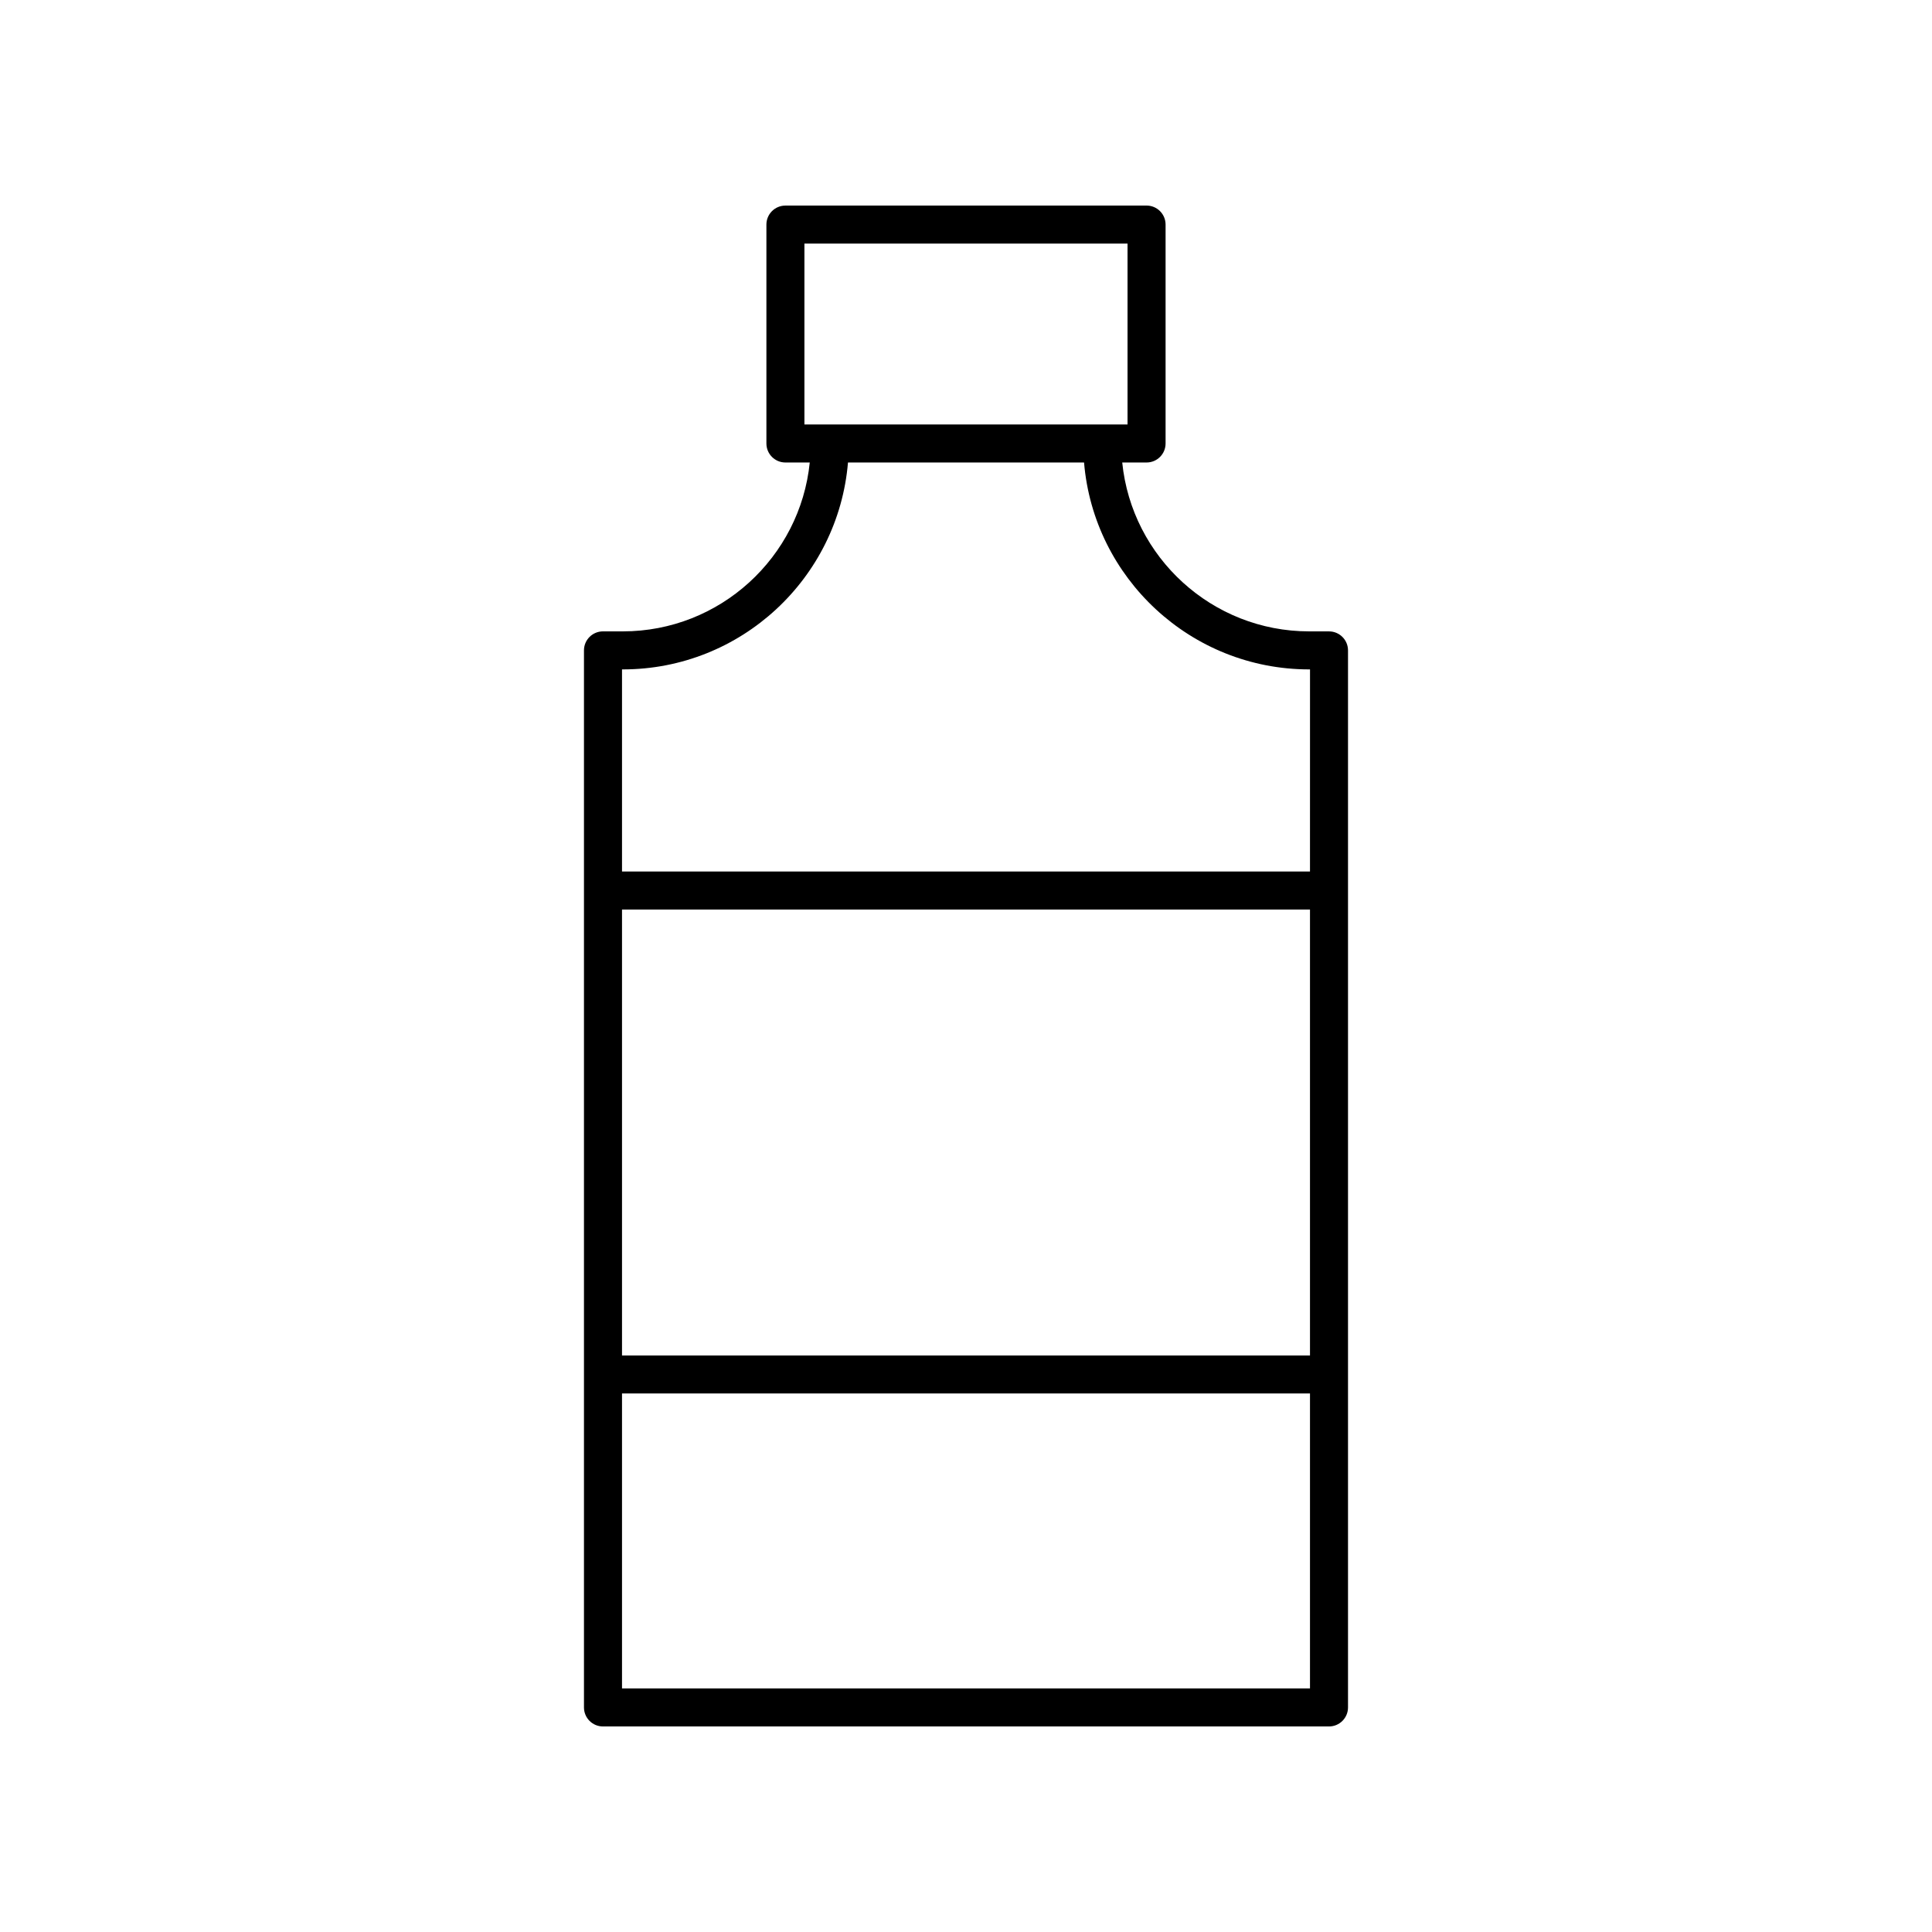
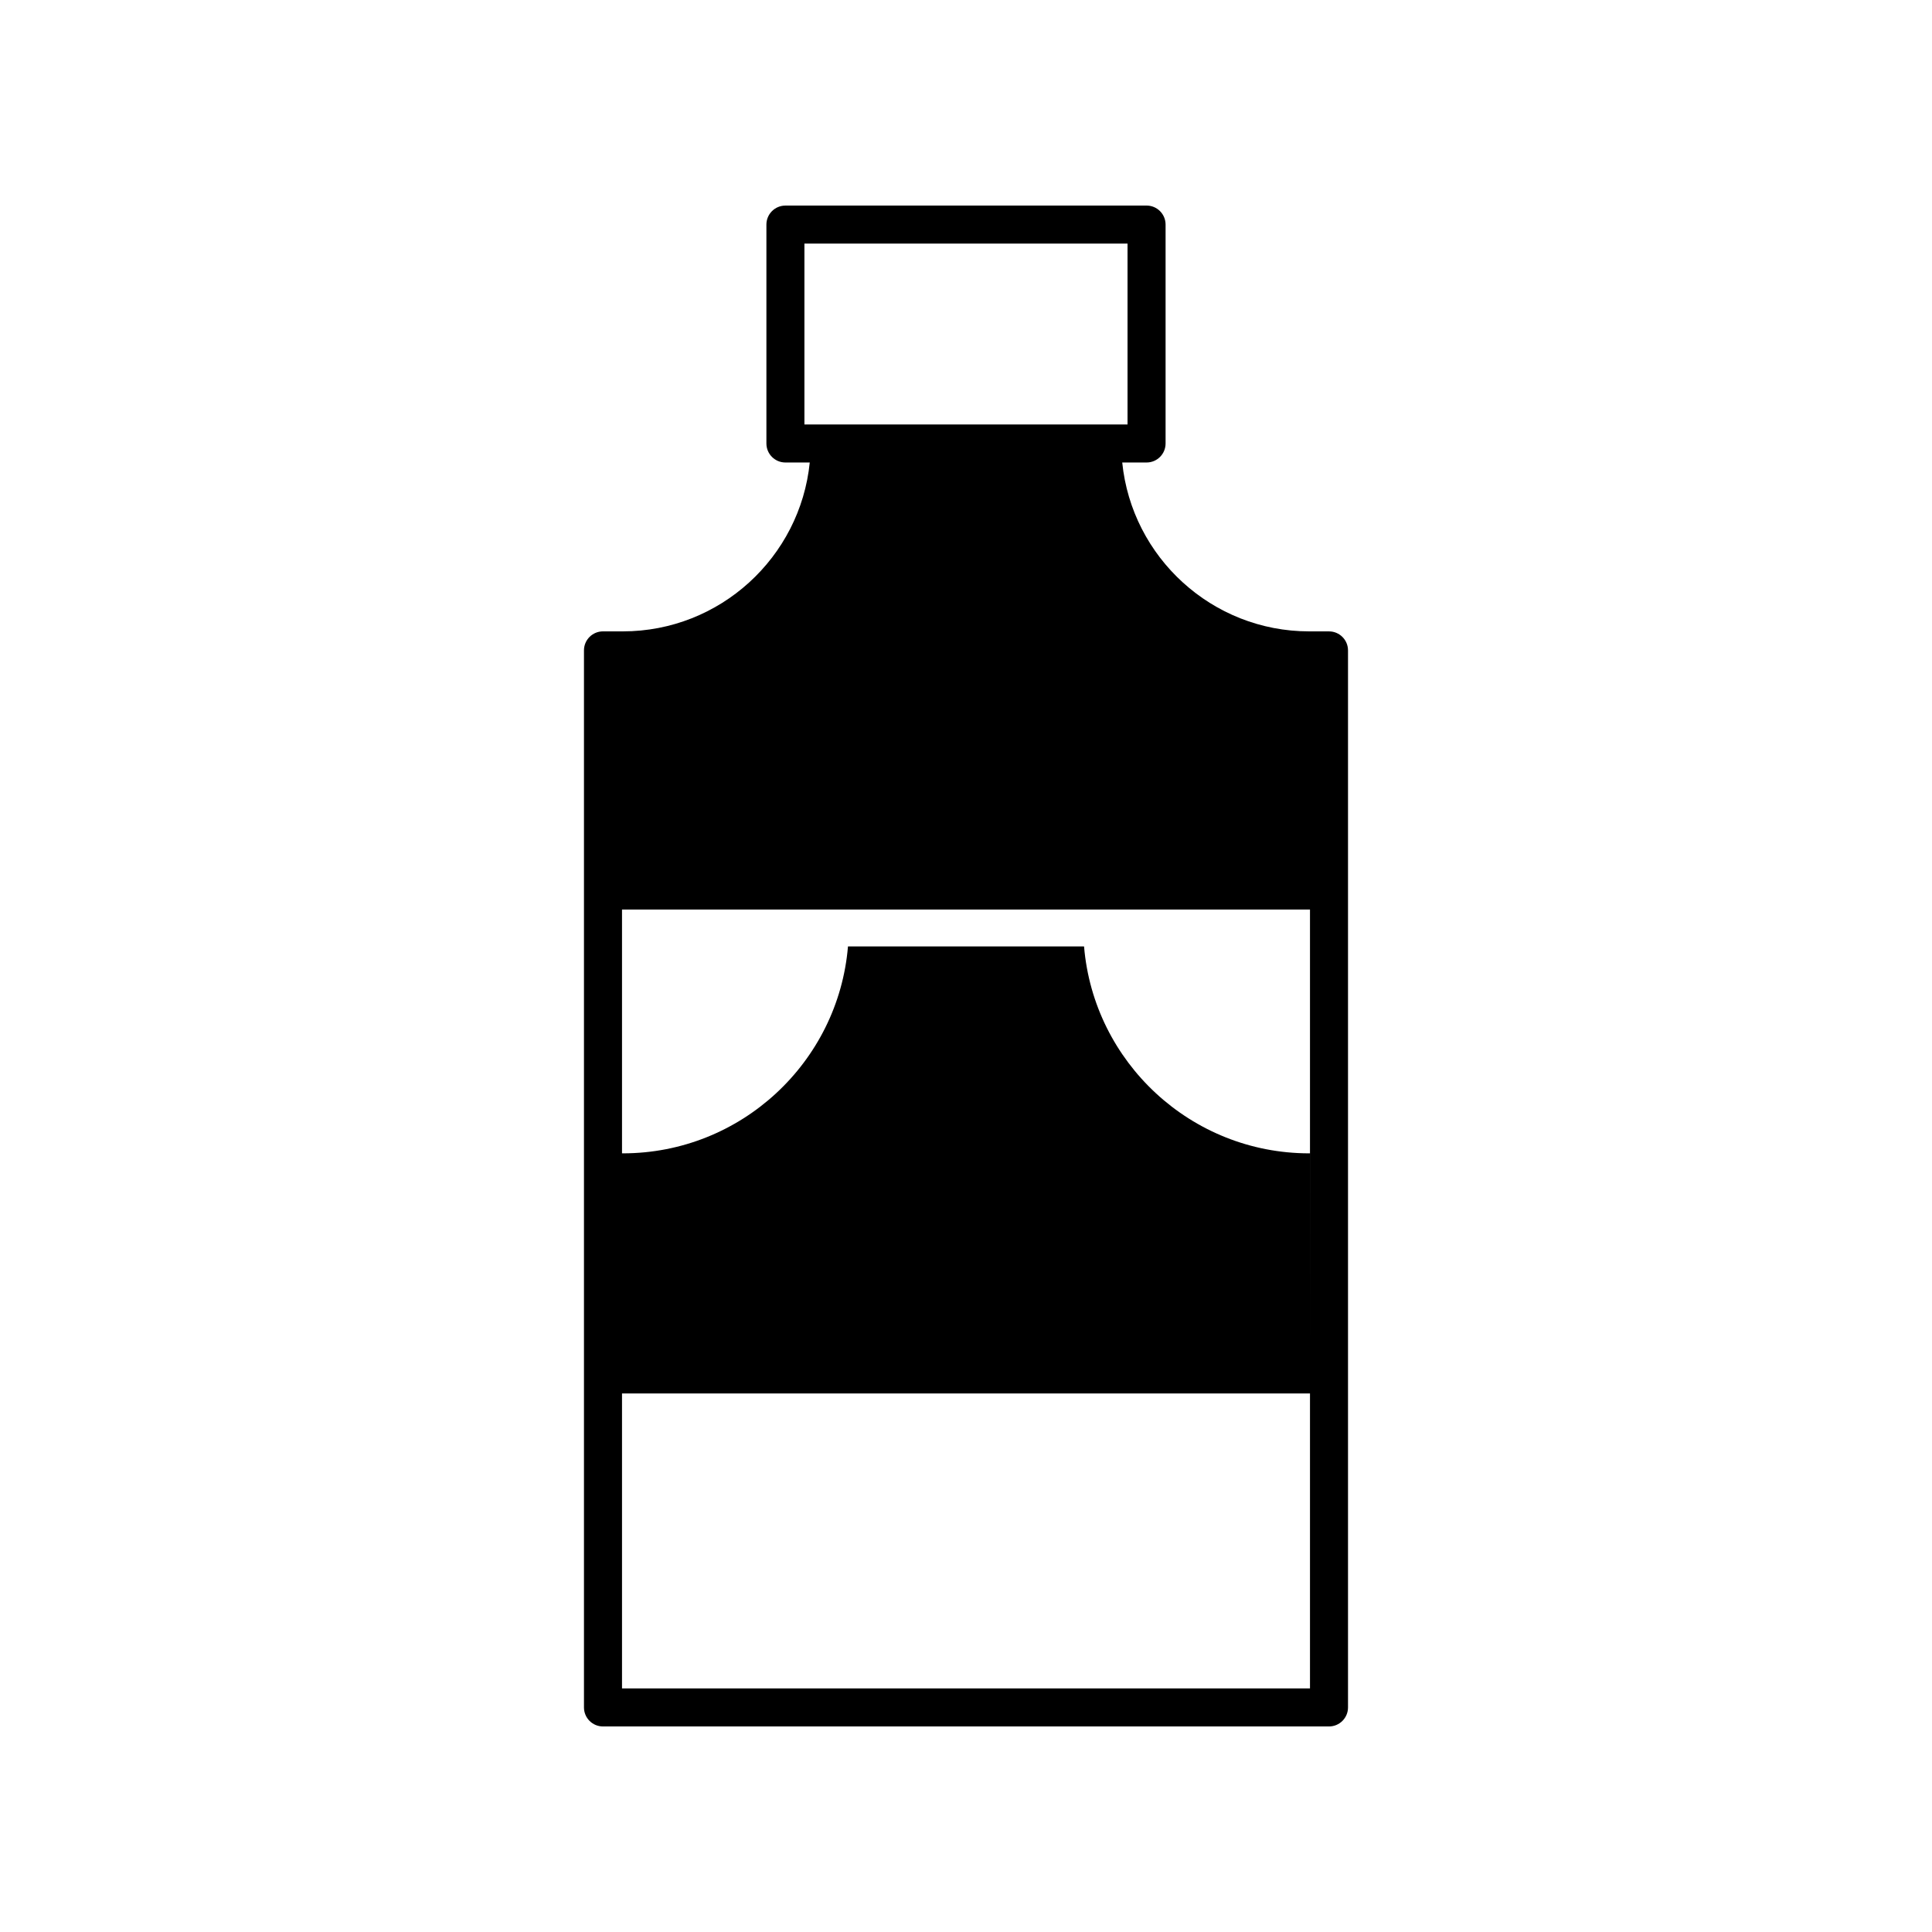
<svg xmlns="http://www.w3.org/2000/svg" fill="#000000" width="800px" height="800px" version="1.1" viewBox="144 144 512 512">
-   <path d="m496.2 311.32h-5.258c-25.758 0-47.008-19.656-49.539-44.754h6.449c2.785 0 5.039-2.254 5.039-5.039v-58.012c0-2.781-2.254-5.039-5.039-5.039l-95.707 0.004c-2.785 0-5.039 2.254-5.039 5.039v58.008c0 2.781 2.254 5.039 5.039 5.039h6.449c-2.535 25.098-23.781 44.754-49.539 44.754h-5.258c-2.785 0-5.039 2.254-5.039 5.039v280.13c0 2.781 2.254 5.039 5.039 5.039h192.4c2.785 0 5.039-2.254 5.039-5.039v-280.13c0-2.781-2.254-5.035-5.039-5.035zm-139.02-54.832v-47.934h85.629v47.934zm133.98 334.96h-182.32v-78.16h182.32zm0-88.234h-182.32v-118.18h182.32zm0-128.25h-182.32v-53.566h0.223c31.316 0 57.098-24.168 59.66-54.832h62.562c2.562 30.664 28.344 54.832 59.66 54.832h0.223z" />
+   <path d="m496.2 311.32h-5.258c-25.758 0-47.008-19.656-49.539-44.754h6.449c2.785 0 5.039-2.254 5.039-5.039v-58.012c0-2.781-2.254-5.039-5.039-5.039l-95.707 0.004c-2.785 0-5.039 2.254-5.039 5.039v58.008c0 2.781 2.254 5.039 5.039 5.039h6.449c-2.535 25.098-23.781 44.754-49.539 44.754h-5.258c-2.785 0-5.039 2.254-5.039 5.039v280.13c0 2.781 2.254 5.039 5.039 5.039h192.4c2.785 0 5.039-2.254 5.039-5.039v-280.13c0-2.781-2.254-5.035-5.039-5.035zm-139.02-54.832v-47.934h85.629v47.934zm133.98 334.96h-182.32v-78.16h182.32zm0-88.234h-182.32v-118.18h182.32zh-182.32v-53.566h0.223c31.316 0 57.098-24.168 59.66-54.832h62.562c2.562 30.664 28.344 54.832 59.66 54.832h0.223z" />
</svg>